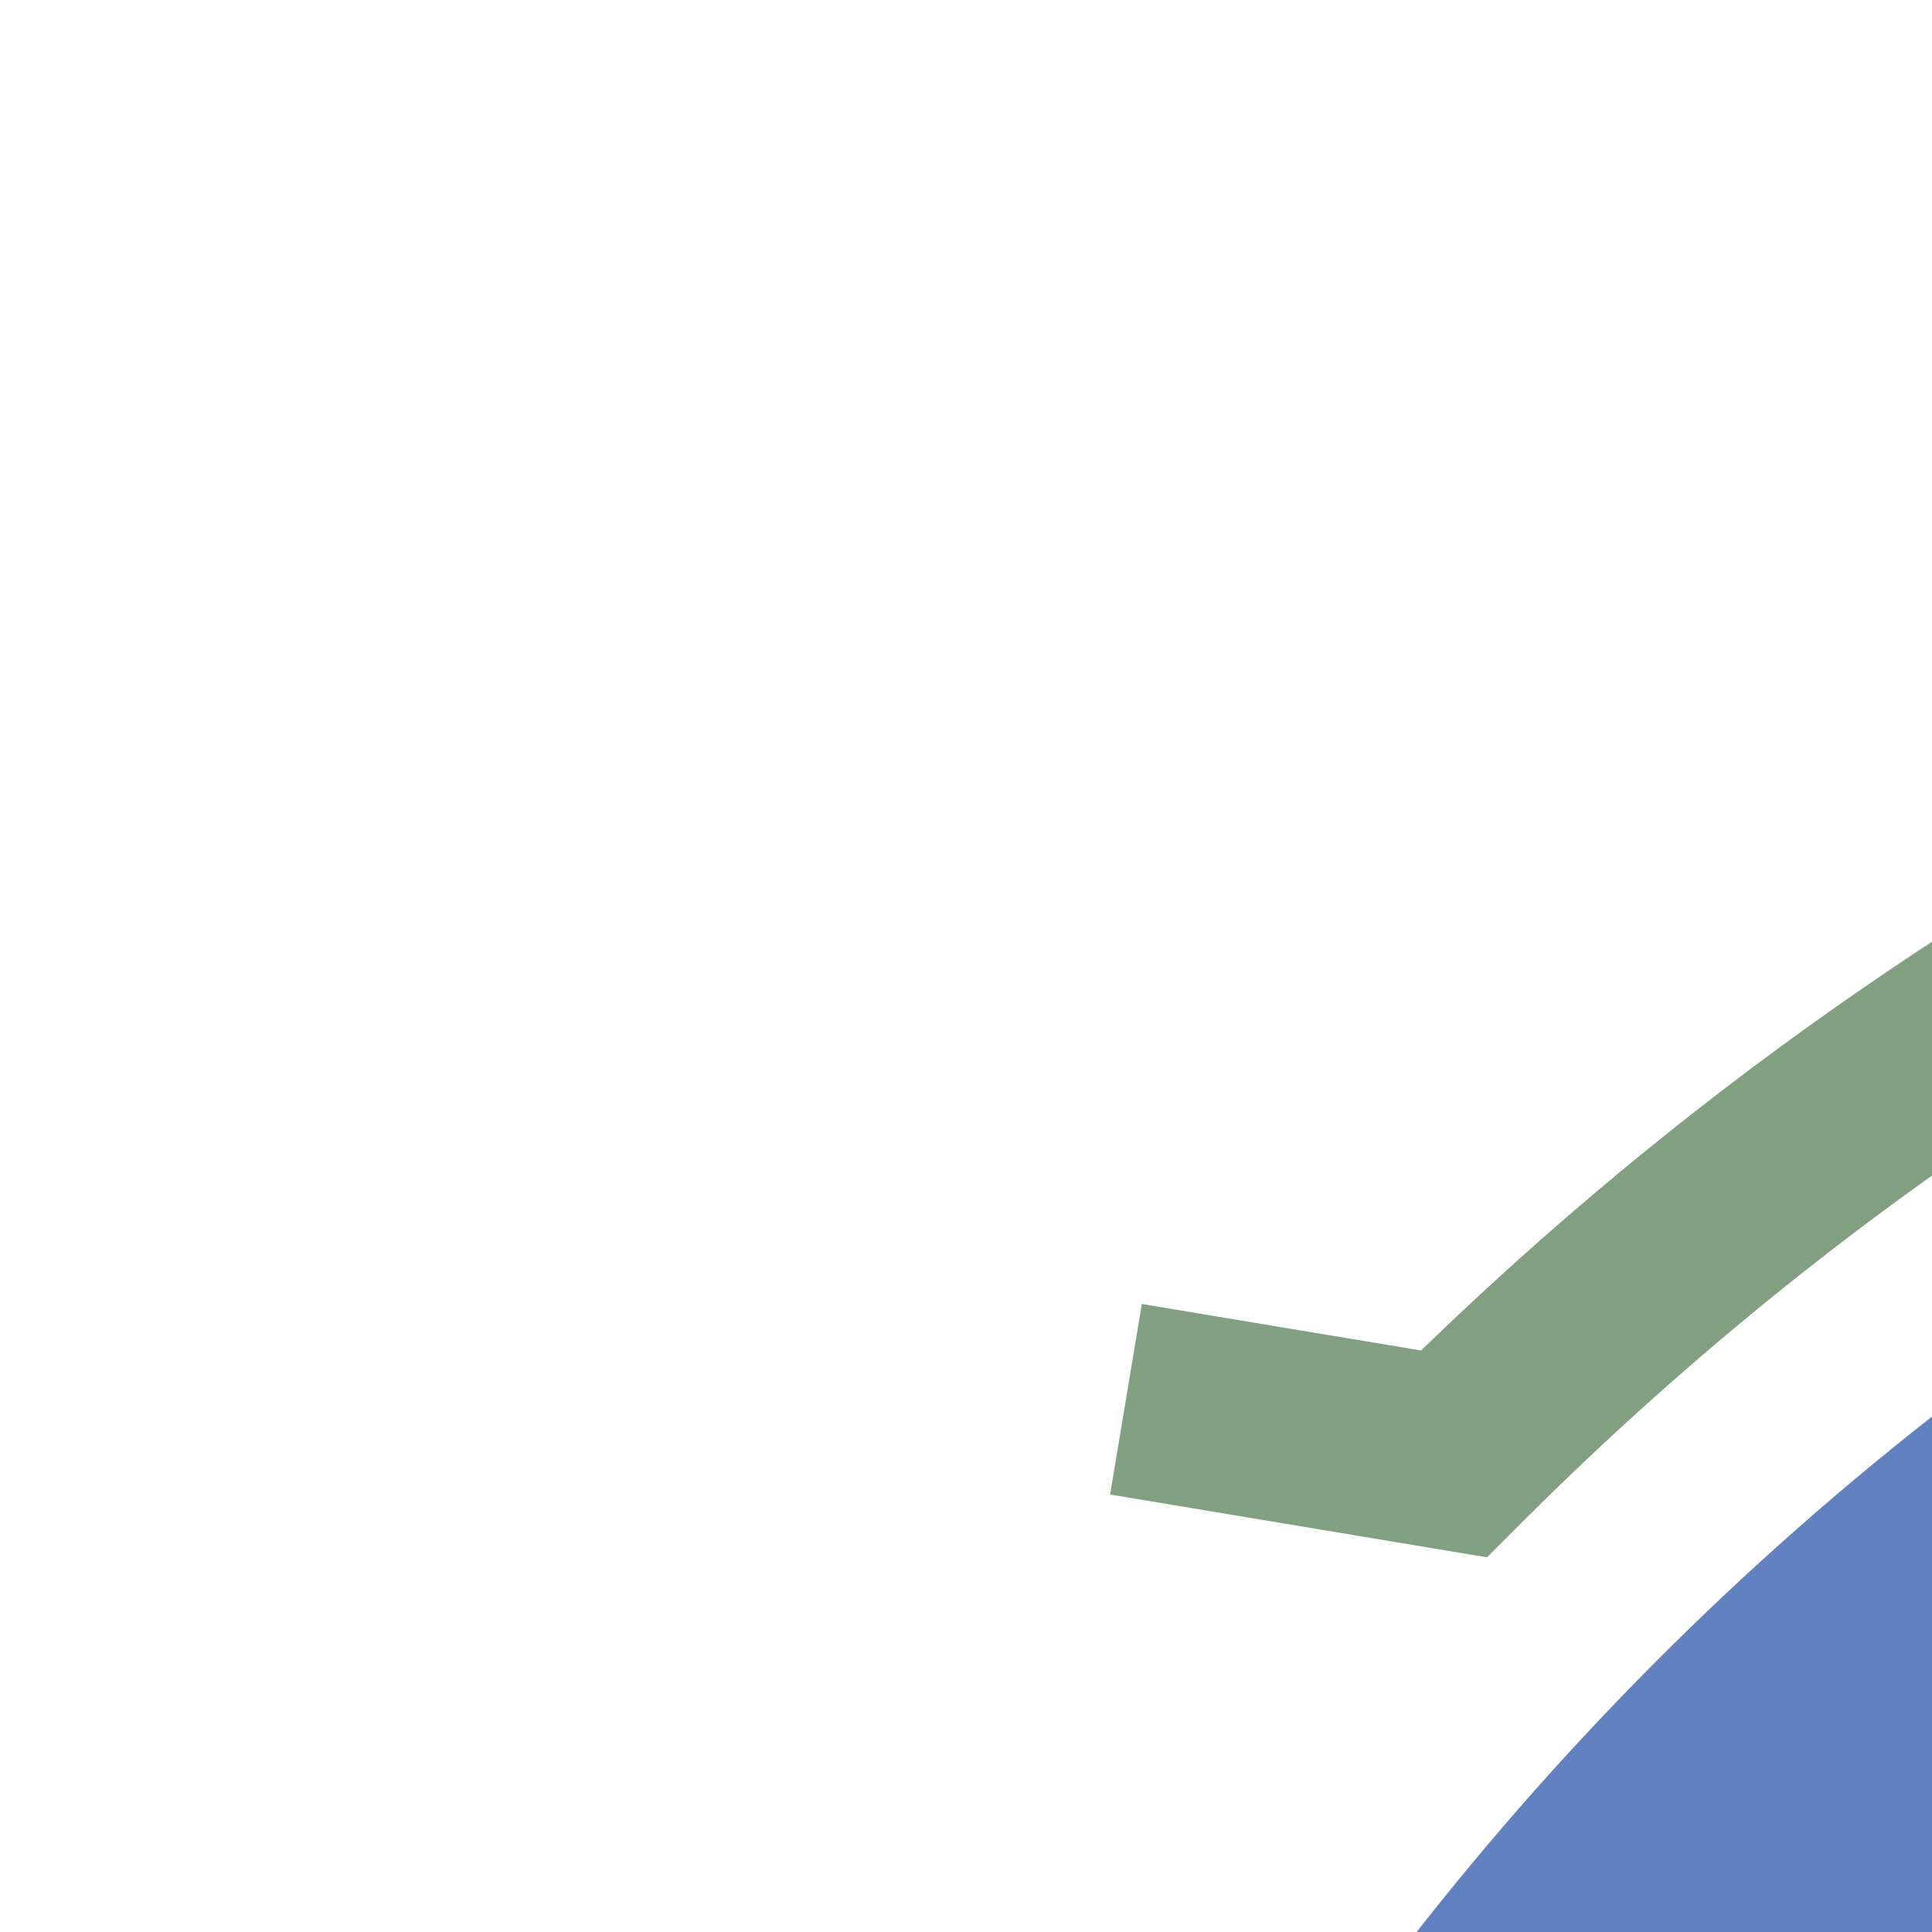
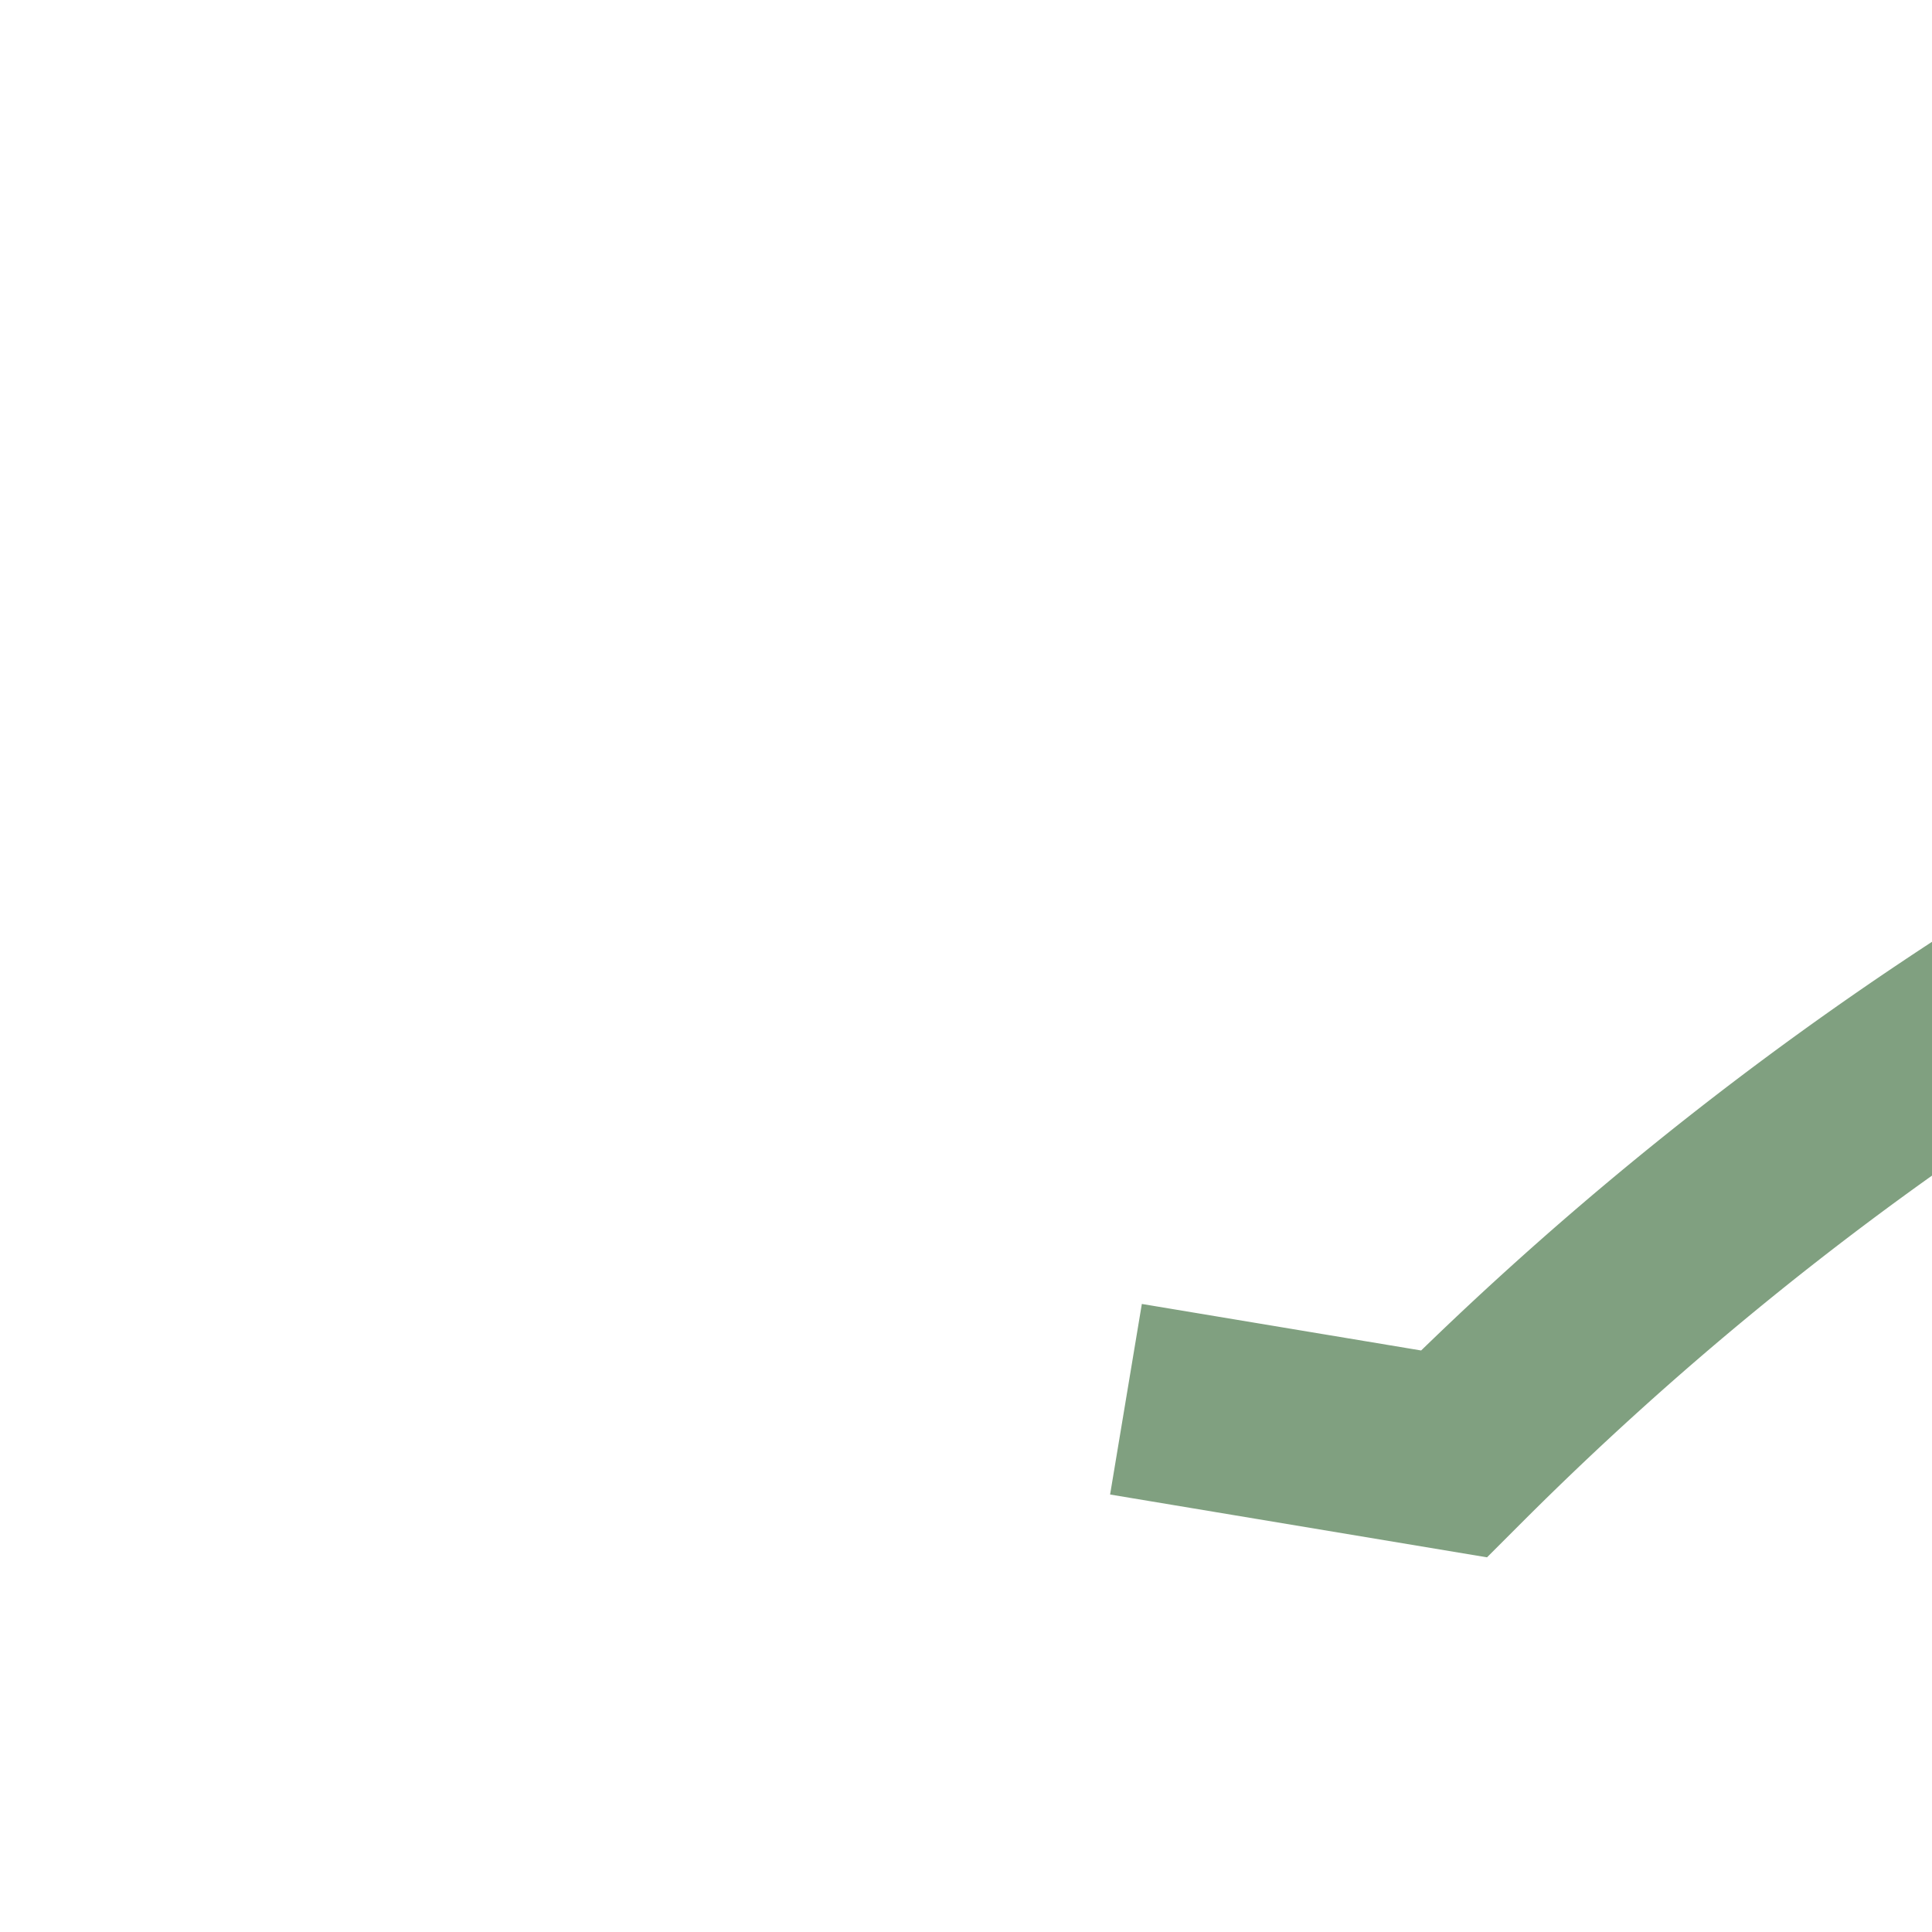
<svg xmlns="http://www.w3.org/2000/svg" width="500" height="500">
  <title>uexhkSTRc2e</title>
  <g fill="none">
-     <circle stroke="#6281C0" cx="982.84" cy="982.84" r="732.84" stroke-width="100" />
    <path stroke="#80A080" d="M 291.4,362.12 376.26,376.26 A 857.84,857.84 0 0 1 982.84,125" stroke-width="50" />
  </g>
</svg>